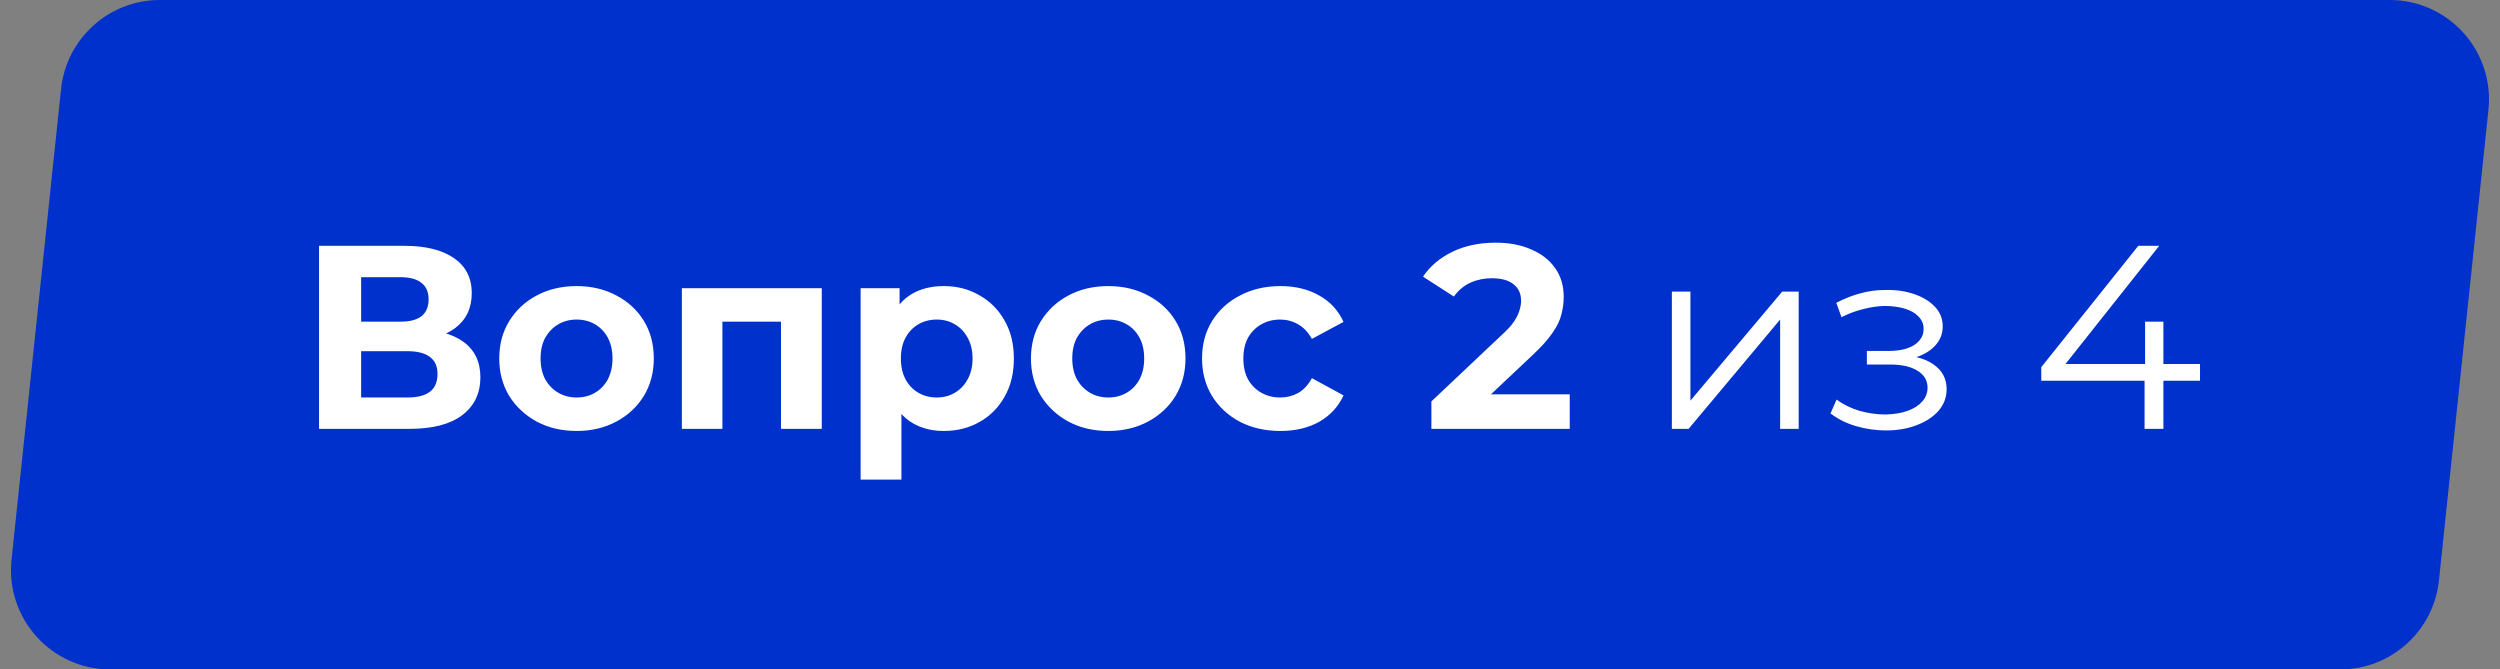
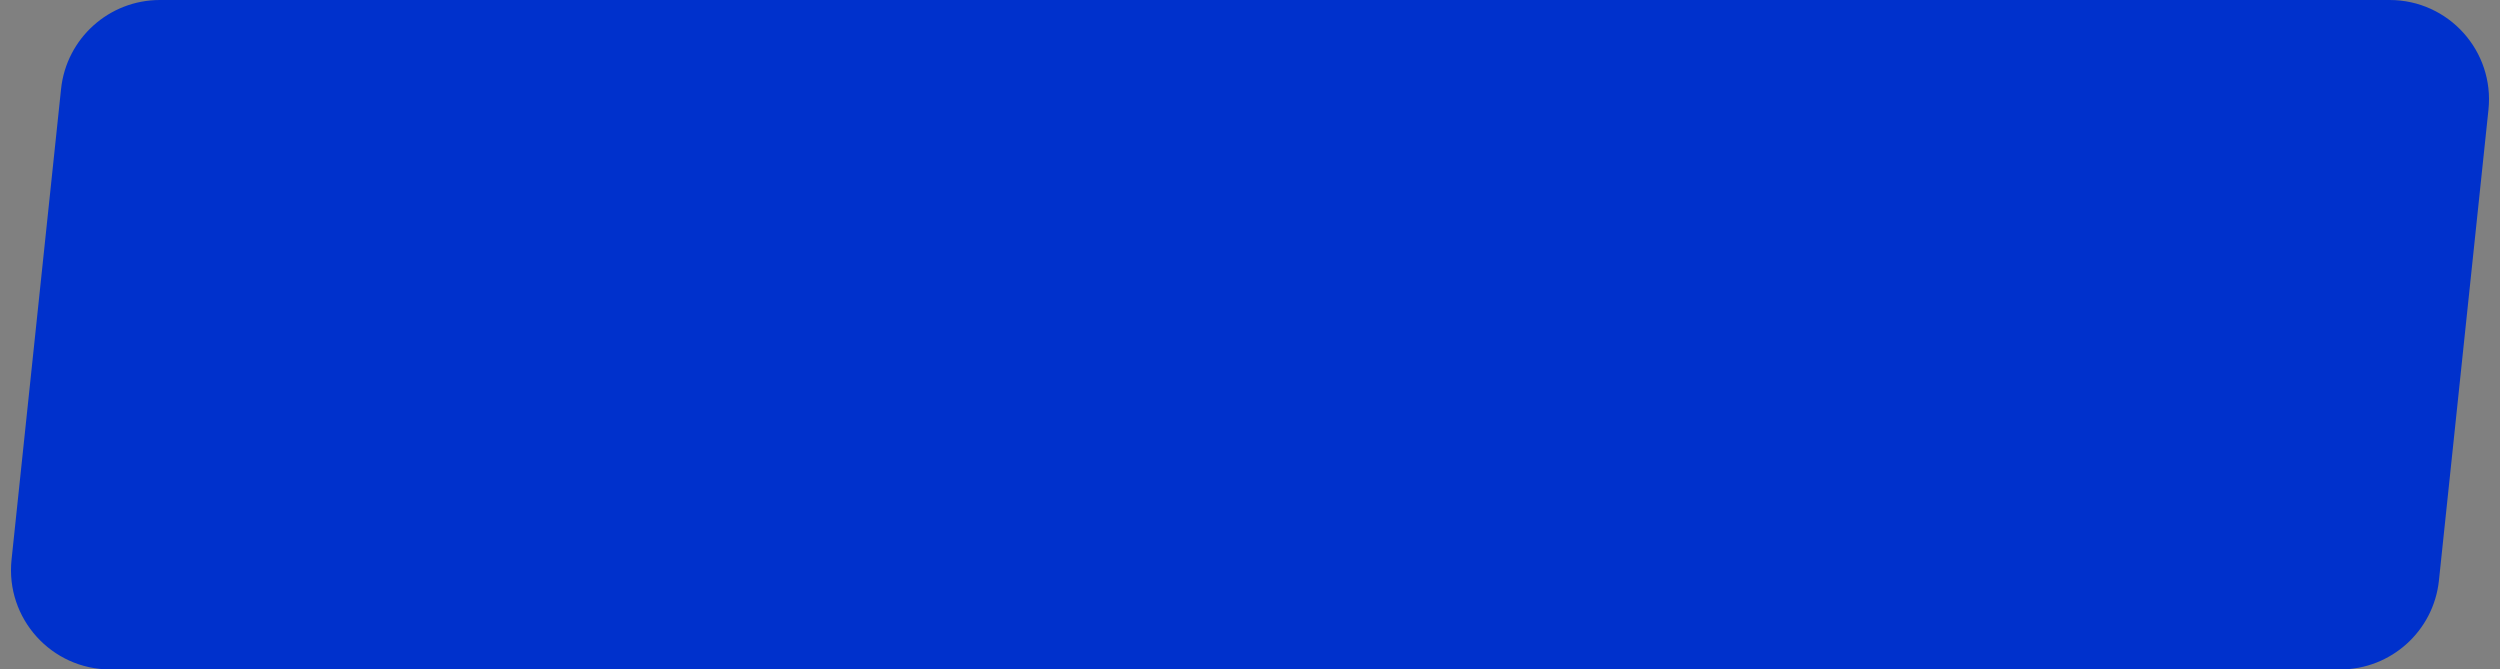
<svg xmlns="http://www.w3.org/2000/svg" width="478" height="128" viewBox="0 0 478 128" fill="none">
  <rect x="0" y="0" width="478" height="128" fill="#808080" stroke="none" />
  <path d="M11.675 17.012C12.693 7.342 20.847 0 30.571 0H456.896C468.176 0 476.972 9.77 475.792 20.988L466.325 110.988C465.307 120.658 457.153 128 447.429 128H21.104C9.824 128 1.028 118.23 2.208 107.012L11.675 17.012Z" fill="#0031CC" />
-   <path d="M61.001 82V47H77.301C81.368 47 84.535 47.783 86.801 49.35C89.068 50.917 90.201 53.15 90.201 56.05C90.201 58.917 89.135 61.15 87.001 62.75C84.868 64.317 82.035 65.1 78.501 65.1L79.451 63C83.385 63 86.435 63.783 88.601 65.35C90.768 66.917 91.851 69.183 91.851 72.15C91.851 75.217 90.685 77.633 88.351 79.4C86.051 81.133 82.685 82 78.251 82H61.001ZM69.051 76H77.951C79.818 76 81.235 75.633 82.201 74.9C83.168 74.167 83.651 73.033 83.651 71.5C83.651 70.033 83.168 68.95 82.201 68.25C81.235 67.517 79.818 67.15 77.951 67.15H69.051V76ZM69.051 61.5H76.601C78.368 61.5 79.701 61.15 80.601 60.45C81.501 59.717 81.951 58.65 81.951 57.25C81.951 55.85 81.501 54.8 80.601 54.1C79.701 53.367 78.368 53 76.601 53H69.051V61.5ZM110.257 82.4C107.391 82.4 104.841 81.8 102.607 80.6C100.407 79.4 98.657 77.767 97.357 75.7C96.091 73.6 95.457 71.217 95.457 68.55C95.457 65.85 96.091 63.467 97.357 61.4C98.657 59.3 100.407 57.667 102.607 56.5C104.841 55.3 107.391 54.7 110.257 54.7C113.091 54.7 115.624 55.3 117.857 56.5C120.091 57.667 121.841 59.283 123.107 61.35C124.374 63.417 125.007 65.817 125.007 68.55C125.007 71.217 124.374 73.6 123.107 75.7C121.841 77.767 120.091 79.4 117.857 80.6C115.624 81.8 113.091 82.4 110.257 82.4ZM110.257 76C111.557 76 112.724 75.7 113.757 75.1C114.791 74.5 115.607 73.65 116.207 72.55C116.807 71.417 117.107 70.083 117.107 68.55C117.107 66.983 116.807 65.65 116.207 64.55C115.607 63.45 114.791 62.6 113.757 62C112.724 61.4 111.557 61.1 110.257 61.1C108.957 61.1 107.791 61.4 106.757 62C105.724 62.6 104.891 63.45 104.257 64.55C103.657 65.65 103.357 66.983 103.357 68.55C103.357 70.083 103.657 71.417 104.257 72.55C104.891 73.65 105.724 74.5 106.757 75.1C107.791 75.7 108.957 76 110.257 76ZM130.372 82V55.1H157.122V82H149.322V59.75L151.072 61.5H136.372L138.122 59.75V82H130.372ZM180.451 82.4C178.184 82.4 176.201 81.9 174.501 80.9C172.801 79.9 171.467 78.383 170.501 76.35C169.567 74.283 169.101 71.683 169.101 68.55C169.101 65.383 169.551 62.783 170.451 60.75C171.351 58.717 172.651 57.2 174.351 56.2C176.051 55.2 178.084 54.7 180.451 54.7C182.984 54.7 185.251 55.283 187.251 56.45C189.284 57.583 190.884 59.183 192.051 61.25C193.251 63.317 193.851 65.75 193.851 68.55C193.851 71.383 193.251 73.833 192.051 75.9C190.884 77.967 189.284 79.567 187.251 80.7C185.251 81.833 182.984 82.4 180.451 82.4ZM164.551 91.7V55.1H172.001V60.6L171.851 68.6L172.351 76.55V91.7H164.551ZM179.101 76C180.401 76 181.551 75.7 182.551 75.1C183.584 74.5 184.401 73.65 185.001 72.55C185.634 71.417 185.951 70.083 185.951 68.55C185.951 66.983 185.634 65.65 185.001 64.55C184.401 63.45 183.584 62.6 182.551 62C181.551 61.4 180.401 61.1 179.101 61.1C177.801 61.1 176.634 61.4 175.601 62C174.567 62.6 173.751 63.45 173.151 64.55C172.551 65.65 172.251 66.983 172.251 68.55C172.251 70.083 172.551 71.417 173.151 72.55C173.751 73.65 174.567 74.5 175.601 75.1C176.634 75.7 177.801 76 179.101 76ZM211.917 82.4C209.051 82.4 206.501 81.8 204.267 80.6C202.067 79.4 200.317 77.767 199.017 75.7C197.751 73.6 197.117 71.217 197.117 68.55C197.117 65.85 197.751 63.467 199.017 61.4C200.317 59.3 202.067 57.667 204.267 56.5C206.501 55.3 209.051 54.7 211.917 54.7C214.751 54.7 217.284 55.3 219.517 56.5C221.751 57.667 223.501 59.283 224.767 61.35C226.034 63.417 226.667 65.817 226.667 68.55C226.667 71.217 226.034 73.6 224.767 75.7C223.501 77.767 221.751 79.4 219.517 80.6C217.284 81.8 214.751 82.4 211.917 82.4ZM211.917 76C213.217 76 214.384 75.7 215.417 75.1C216.451 74.5 217.267 73.65 217.867 72.55C218.467 71.417 218.767 70.083 218.767 68.55C218.767 66.983 218.467 65.65 217.867 64.55C217.267 63.45 216.451 62.6 215.417 62C214.384 61.4 213.217 61.1 211.917 61.1C210.617 61.1 209.451 61.4 208.417 62C207.384 62.6 206.551 63.45 205.917 64.55C205.317 65.65 205.017 66.983 205.017 68.55C205.017 70.083 205.317 71.417 205.917 72.55C206.551 73.65 207.384 74.5 208.417 75.1C209.451 75.7 210.617 76 211.917 76ZM244.832 82.4C241.932 82.4 239.349 81.817 237.082 80.65C234.816 79.45 233.032 77.8 231.732 75.7C230.466 73.6 229.832 71.217 229.832 68.55C229.832 65.85 230.466 63.467 231.732 61.4C233.032 59.3 234.816 57.667 237.082 56.5C239.349 55.3 241.932 54.7 244.832 54.7C247.666 54.7 250.132 55.3 252.232 56.5C254.332 57.667 255.882 59.35 256.882 61.55L250.832 64.8C250.132 63.533 249.249 62.6 248.182 62C247.149 61.4 246.016 61.1 244.782 61.1C243.449 61.1 242.249 61.4 241.182 62C240.116 62.6 239.266 63.45 238.632 64.55C238.032 65.65 237.732 66.983 237.732 68.55C237.732 70.117 238.032 71.45 238.632 72.55C239.266 73.65 240.116 74.5 241.182 75.1C242.249 75.7 243.449 76 244.782 76C246.016 76 247.149 75.717 248.182 75.15C249.249 74.55 250.132 73.6 250.832 72.3L256.882 75.6C255.882 77.767 254.332 79.45 252.232 80.65C250.132 81.817 247.666 82.4 244.832 82.4ZM273.682 82V76.75L287.182 64C288.249 63.033 289.032 62.167 289.532 61.4C290.032 60.633 290.366 59.933 290.532 59.3C290.732 58.667 290.832 58.083 290.832 57.55C290.832 56.15 290.349 55.083 289.382 54.35C288.449 53.583 287.066 53.2 285.232 53.2C283.766 53.2 282.399 53.483 281.132 54.05C279.899 54.617 278.849 55.5 277.982 56.7L272.082 52.9C273.416 50.9 275.282 49.317 277.682 48.15C280.082 46.983 282.849 46.4 285.982 46.4C288.582 46.4 290.849 46.833 292.782 47.7C294.749 48.533 296.266 49.717 297.332 51.25C298.432 52.783 298.982 54.617 298.982 56.75C298.982 57.883 298.832 59.017 298.532 60.15C298.266 61.25 297.699 62.417 296.832 63.65C295.999 64.883 294.766 66.267 293.132 67.8L281.932 78.35L280.382 75.4H300.132V82H273.682ZM319.66 82V55.75H323.21V76.6L340.76 55.75H343.91V82H340.36V61.1L322.86 82H319.66ZM360.597 82.3C362.764 82.3 364.714 81.967 366.447 81.3C368.214 80.633 369.614 79.717 370.647 78.55C371.68 77.35 372.197 75.967 372.197 74.4C372.197 72.4 371.347 70.817 369.647 69.65C367.98 68.483 365.647 67.9 362.647 67.9L362.497 68.85C364.197 68.85 365.714 68.583 367.047 68.05C368.38 67.517 369.447 66.767 370.247 65.8C371.047 64.833 371.447 63.7 371.447 62.4C371.447 60.933 370.947 59.683 369.947 58.65C368.947 57.583 367.597 56.767 365.897 56.2C364.23 55.633 362.347 55.383 360.247 55.45C358.714 55.45 357.18 55.667 355.647 56.1C354.147 56.5 352.63 57.1 351.097 57.9L352.097 60.65C353.464 59.95 354.847 59.433 356.247 59.1C357.647 58.733 358.997 58.533 360.297 58.5C361.73 58.5 363.014 58.667 364.147 59C365.28 59.333 366.164 59.833 366.797 60.5C367.464 61.167 367.797 61.967 367.797 62.9C367.797 63.767 367.514 64.517 366.947 65.15C366.414 65.783 365.647 66.267 364.647 66.6C363.647 66.933 362.497 67.1 361.197 67.1H356.947V69.7H361.447C363.647 69.7 365.38 70.1 366.647 70.9C367.914 71.667 368.547 72.75 368.547 74.15C368.547 75.117 368.214 75.983 367.547 76.75C366.88 77.517 365.947 78.117 364.747 78.55C363.547 78.983 362.13 79.217 360.497 79.25C358.864 79.25 357.214 79.017 355.547 78.55C353.88 78.05 352.414 77.333 351.147 76.4L349.997 79.05C351.43 80.15 353.08 80.967 354.947 81.5C356.814 82.033 358.697 82.3 360.597 82.3ZM390.292 72.8V70.2L408.842 47H412.842L394.442 70.2L392.492 69.6H420.642V72.8H390.292ZM410.042 82V72.8L410.142 69.6V61.5H413.642V82H410.042Z" fill="white" />
</svg>